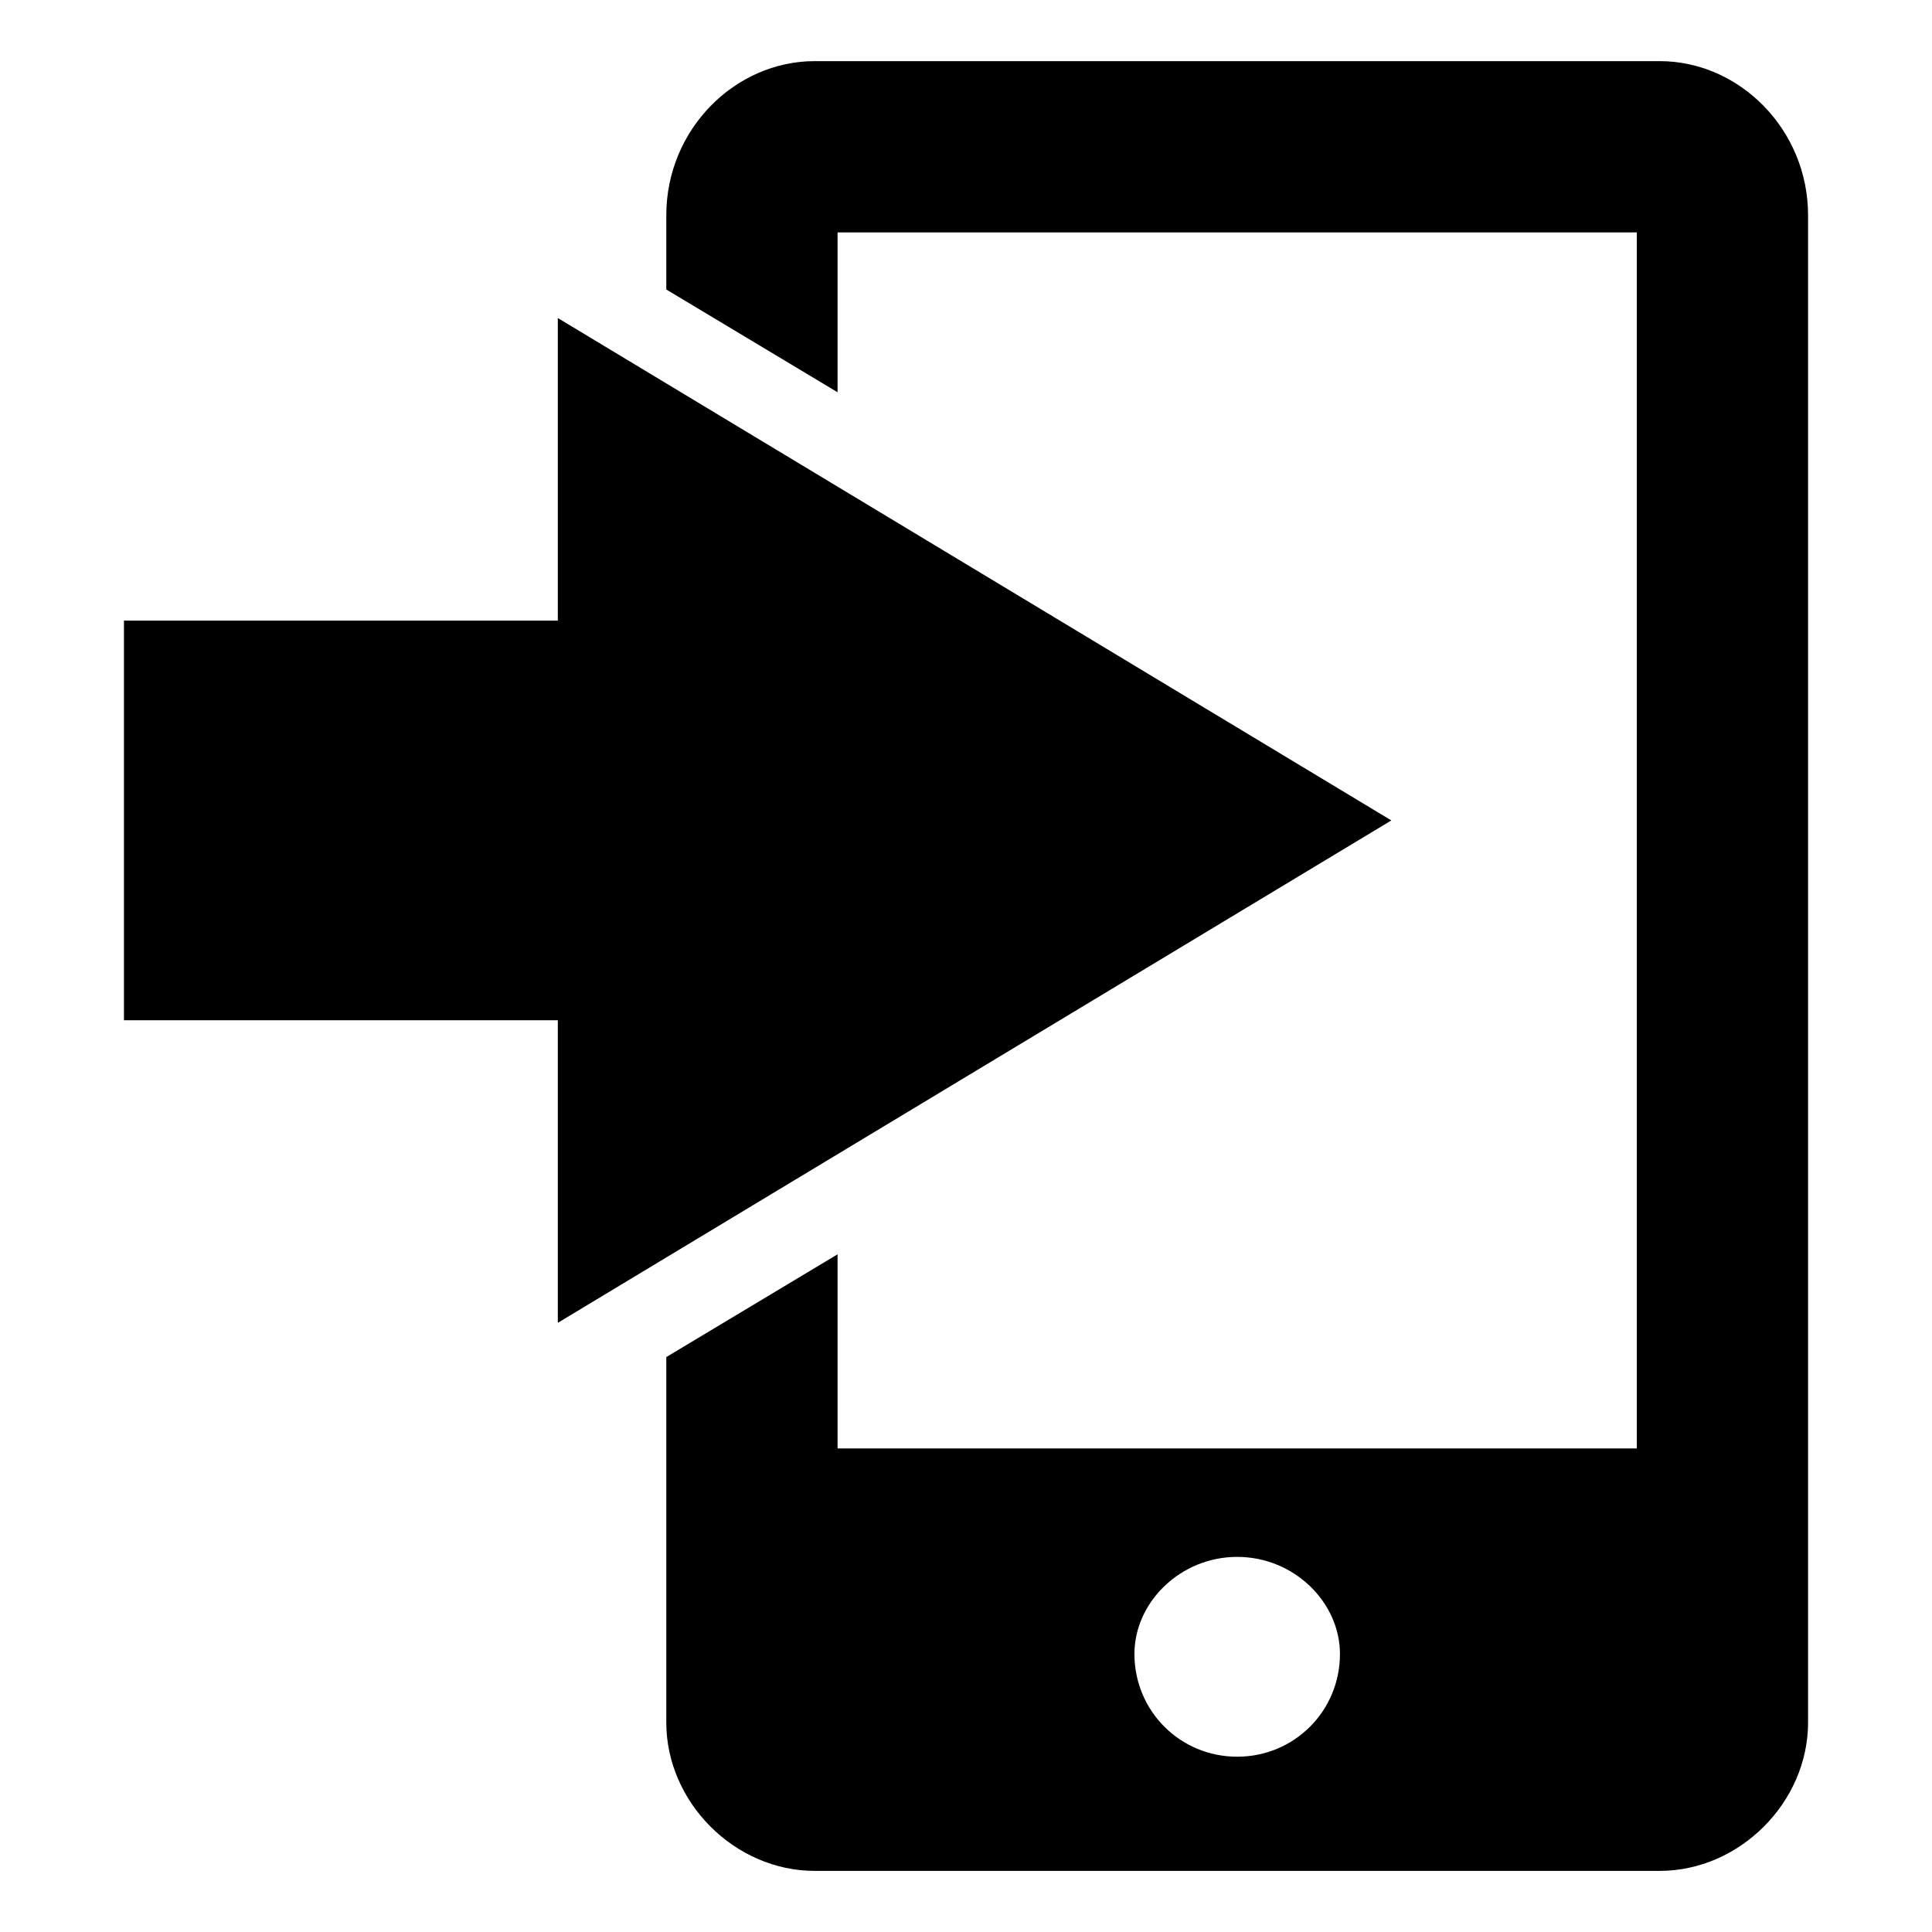
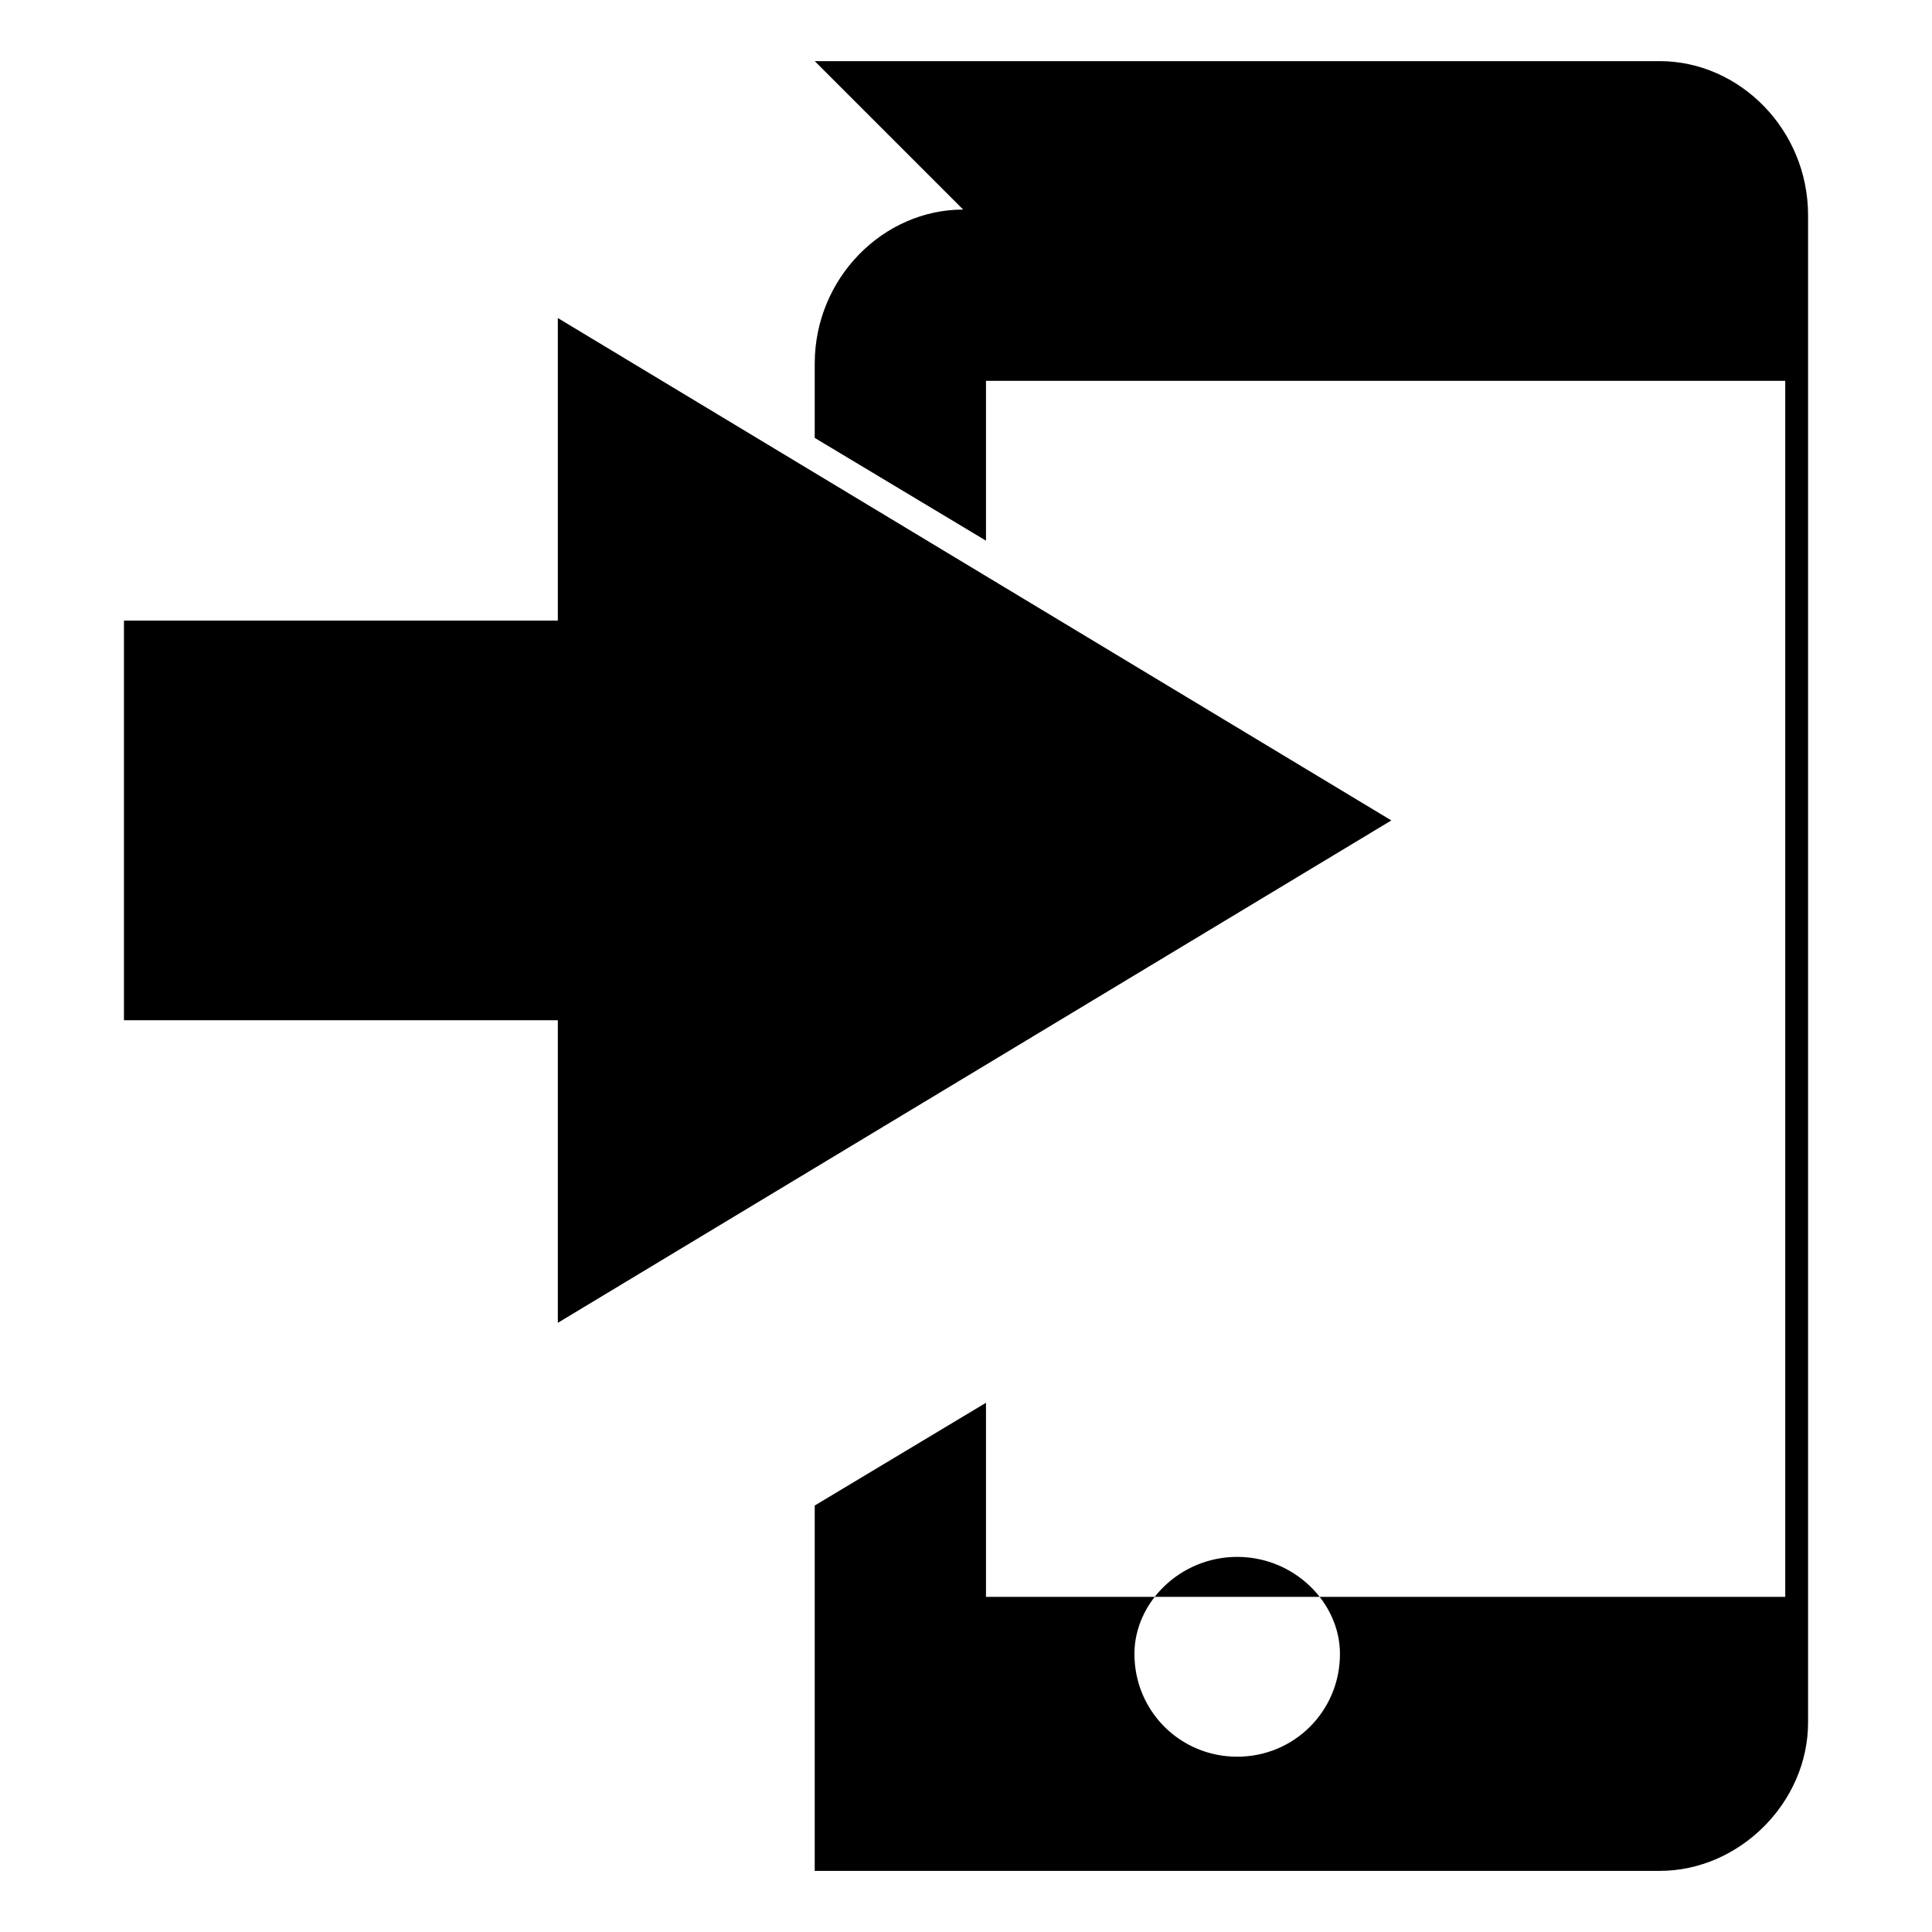
<svg xmlns="http://www.w3.org/2000/svg" fill="#000000" width="800px" height="800px" version="1.1" viewBox="144 144 512 512">
-   <path d="m359.91 160.2h223.91c21.18 0 39.336 18.156 39.336 40.848v399.42c0 21.18-18.156 39.336-39.336 39.336h-223.91c-21.18 0-39.336-18.156-39.336-39.336v-96.828l45.387-27.234v51.441h211.81v-322.26h-211.81v42.363l-45.387-27.234v-19.668c0-22.695 18.156-40.848 39.336-40.848zm-68.082 68.082 220.89 133.14-220.89 133.14v-80.188h-114.98v-105.91h114.98zm180.04 328.31c15.129 0 27.234 12.105 27.234 25.719 0 15.129-12.105 27.234-27.234 27.234-15.129 0-27.234-12.105-27.234-27.234 0-13.617 12.105-25.719 27.234-25.719z" fill-rule="evenodd" />
+   <path d="m359.91 160.2h223.91c21.18 0 39.336 18.156 39.336 40.848v399.42c0 21.18-18.156 39.336-39.336 39.336h-223.91v-96.828l45.387-27.234v51.441h211.81v-322.26h-211.81v42.363l-45.387-27.234v-19.668c0-22.695 18.156-40.848 39.336-40.848zm-68.082 68.082 220.89 133.14-220.89 133.14v-80.188h-114.98v-105.91h114.98zm180.04 328.31c15.129 0 27.234 12.105 27.234 25.719 0 15.129-12.105 27.234-27.234 27.234-15.129 0-27.234-12.105-27.234-27.234 0-13.617 12.105-25.719 27.234-25.719z" fill-rule="evenodd" />
</svg>